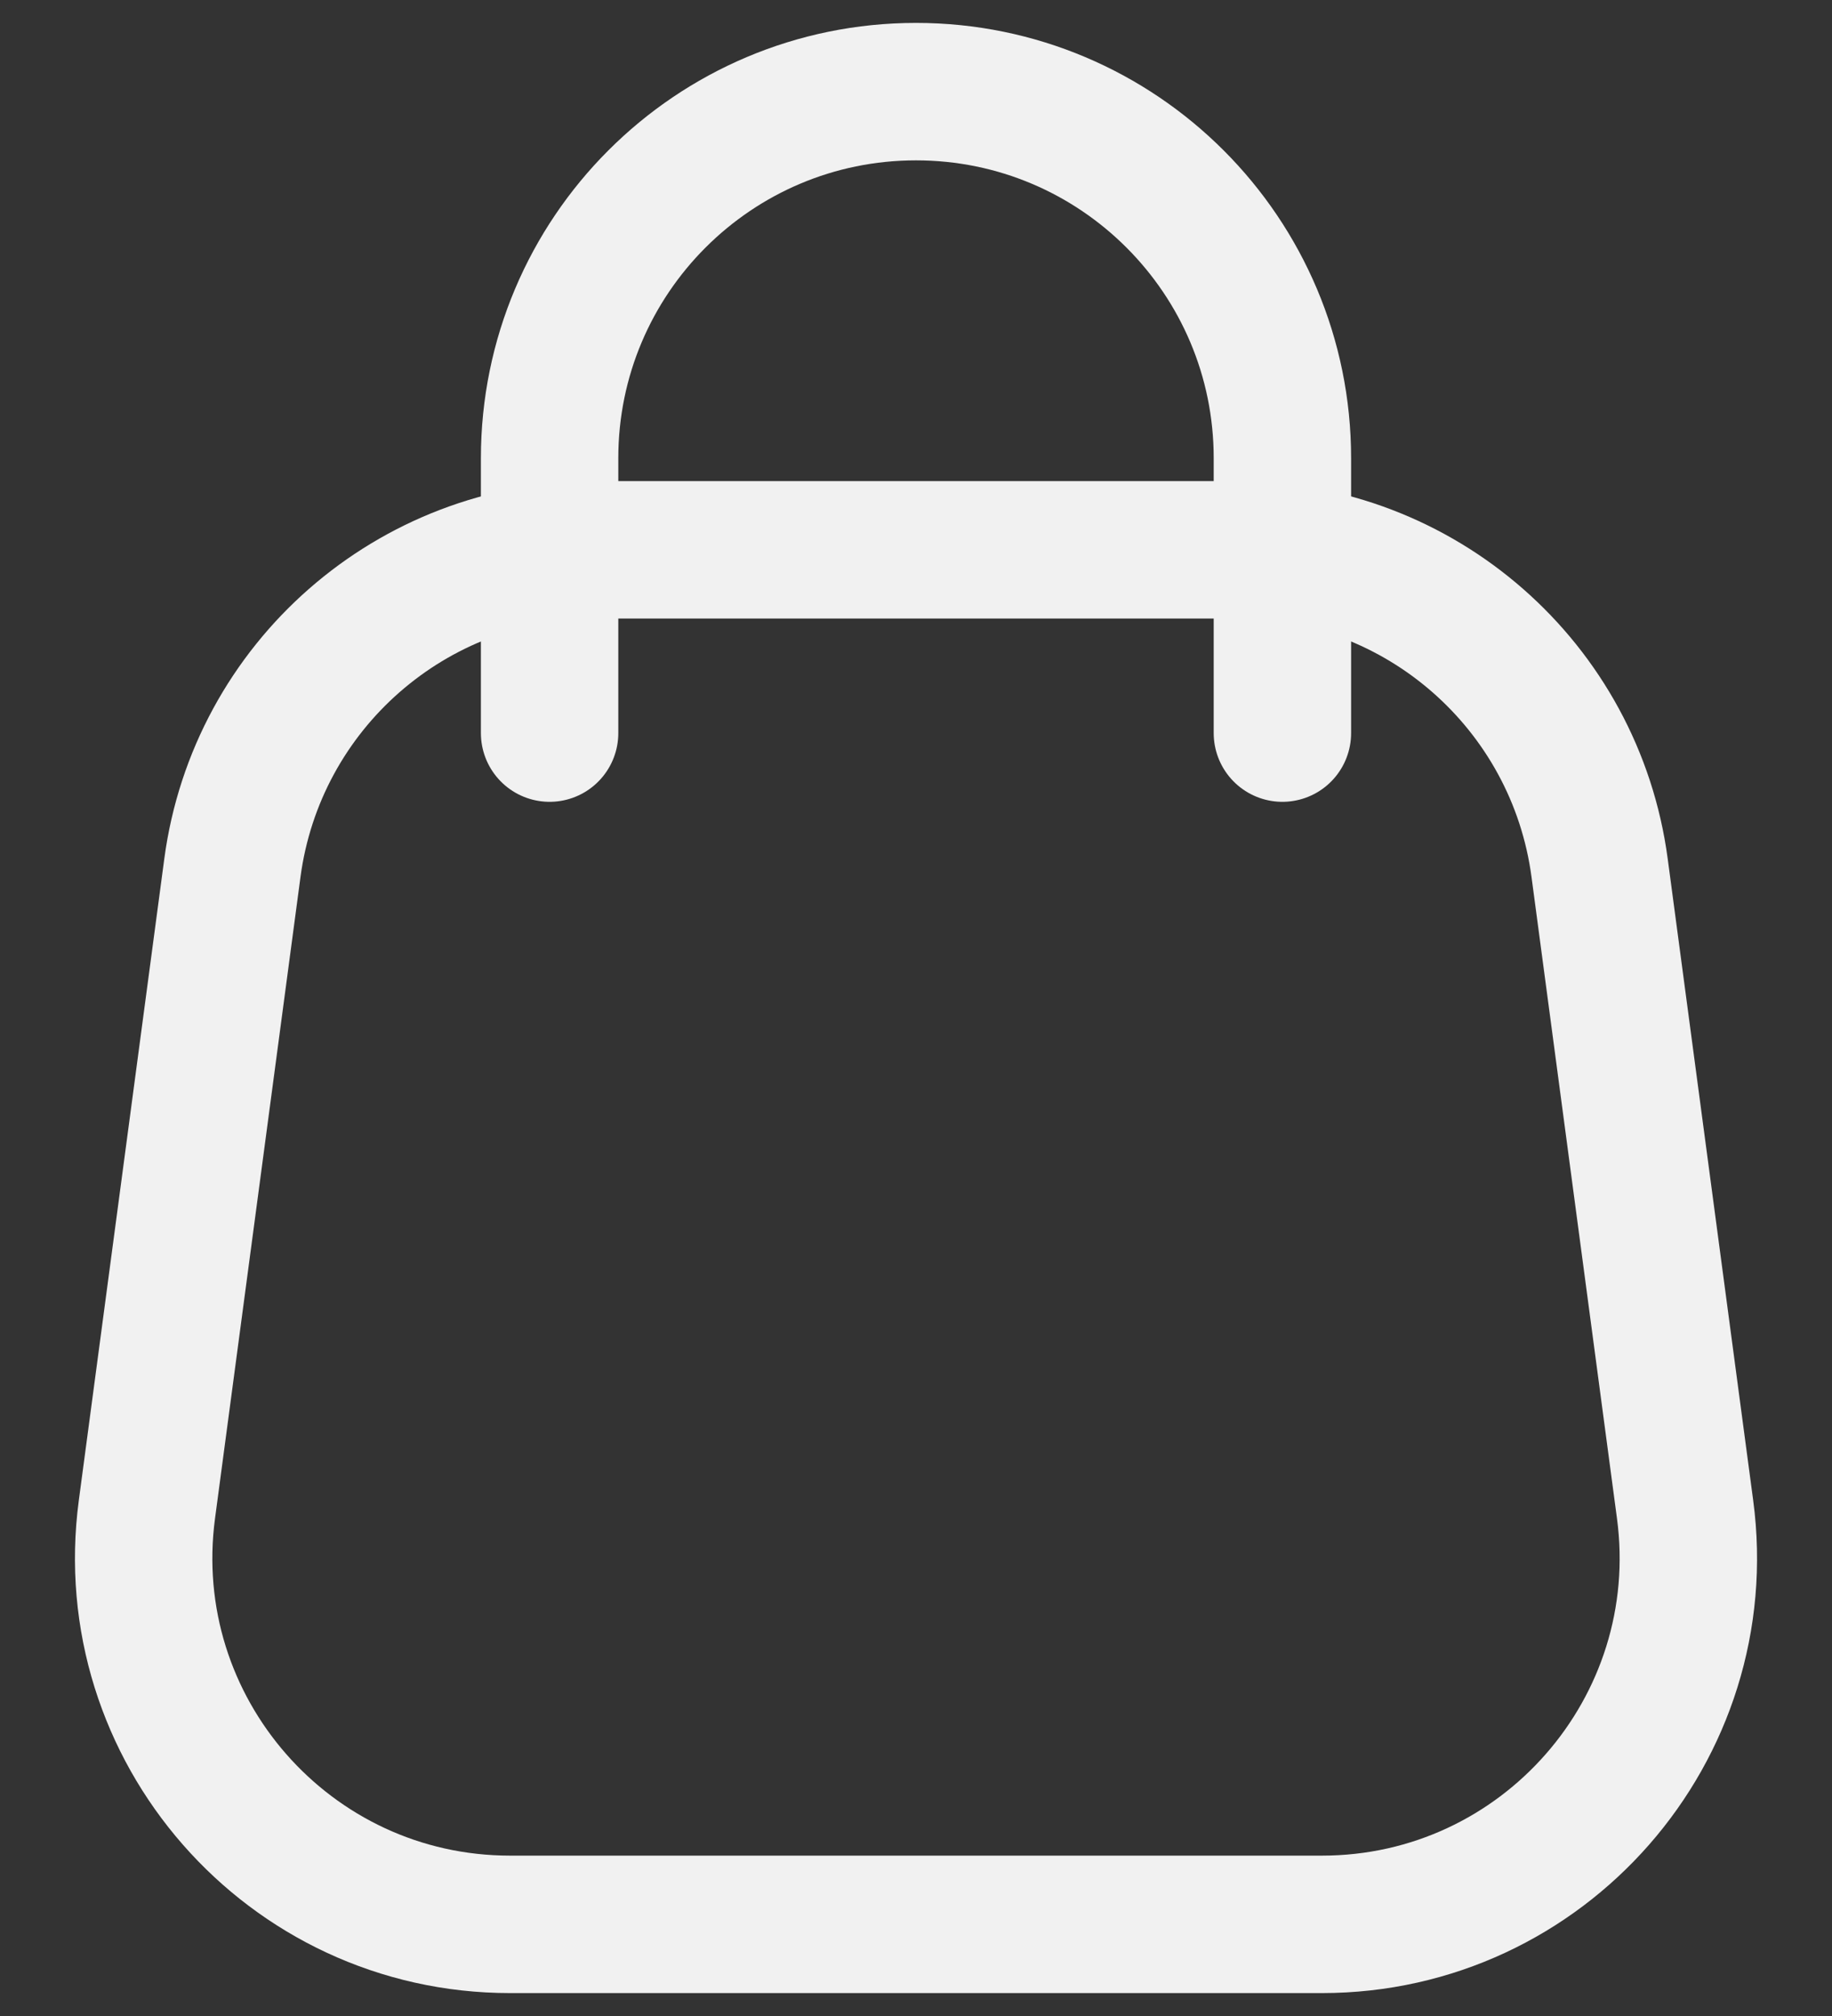
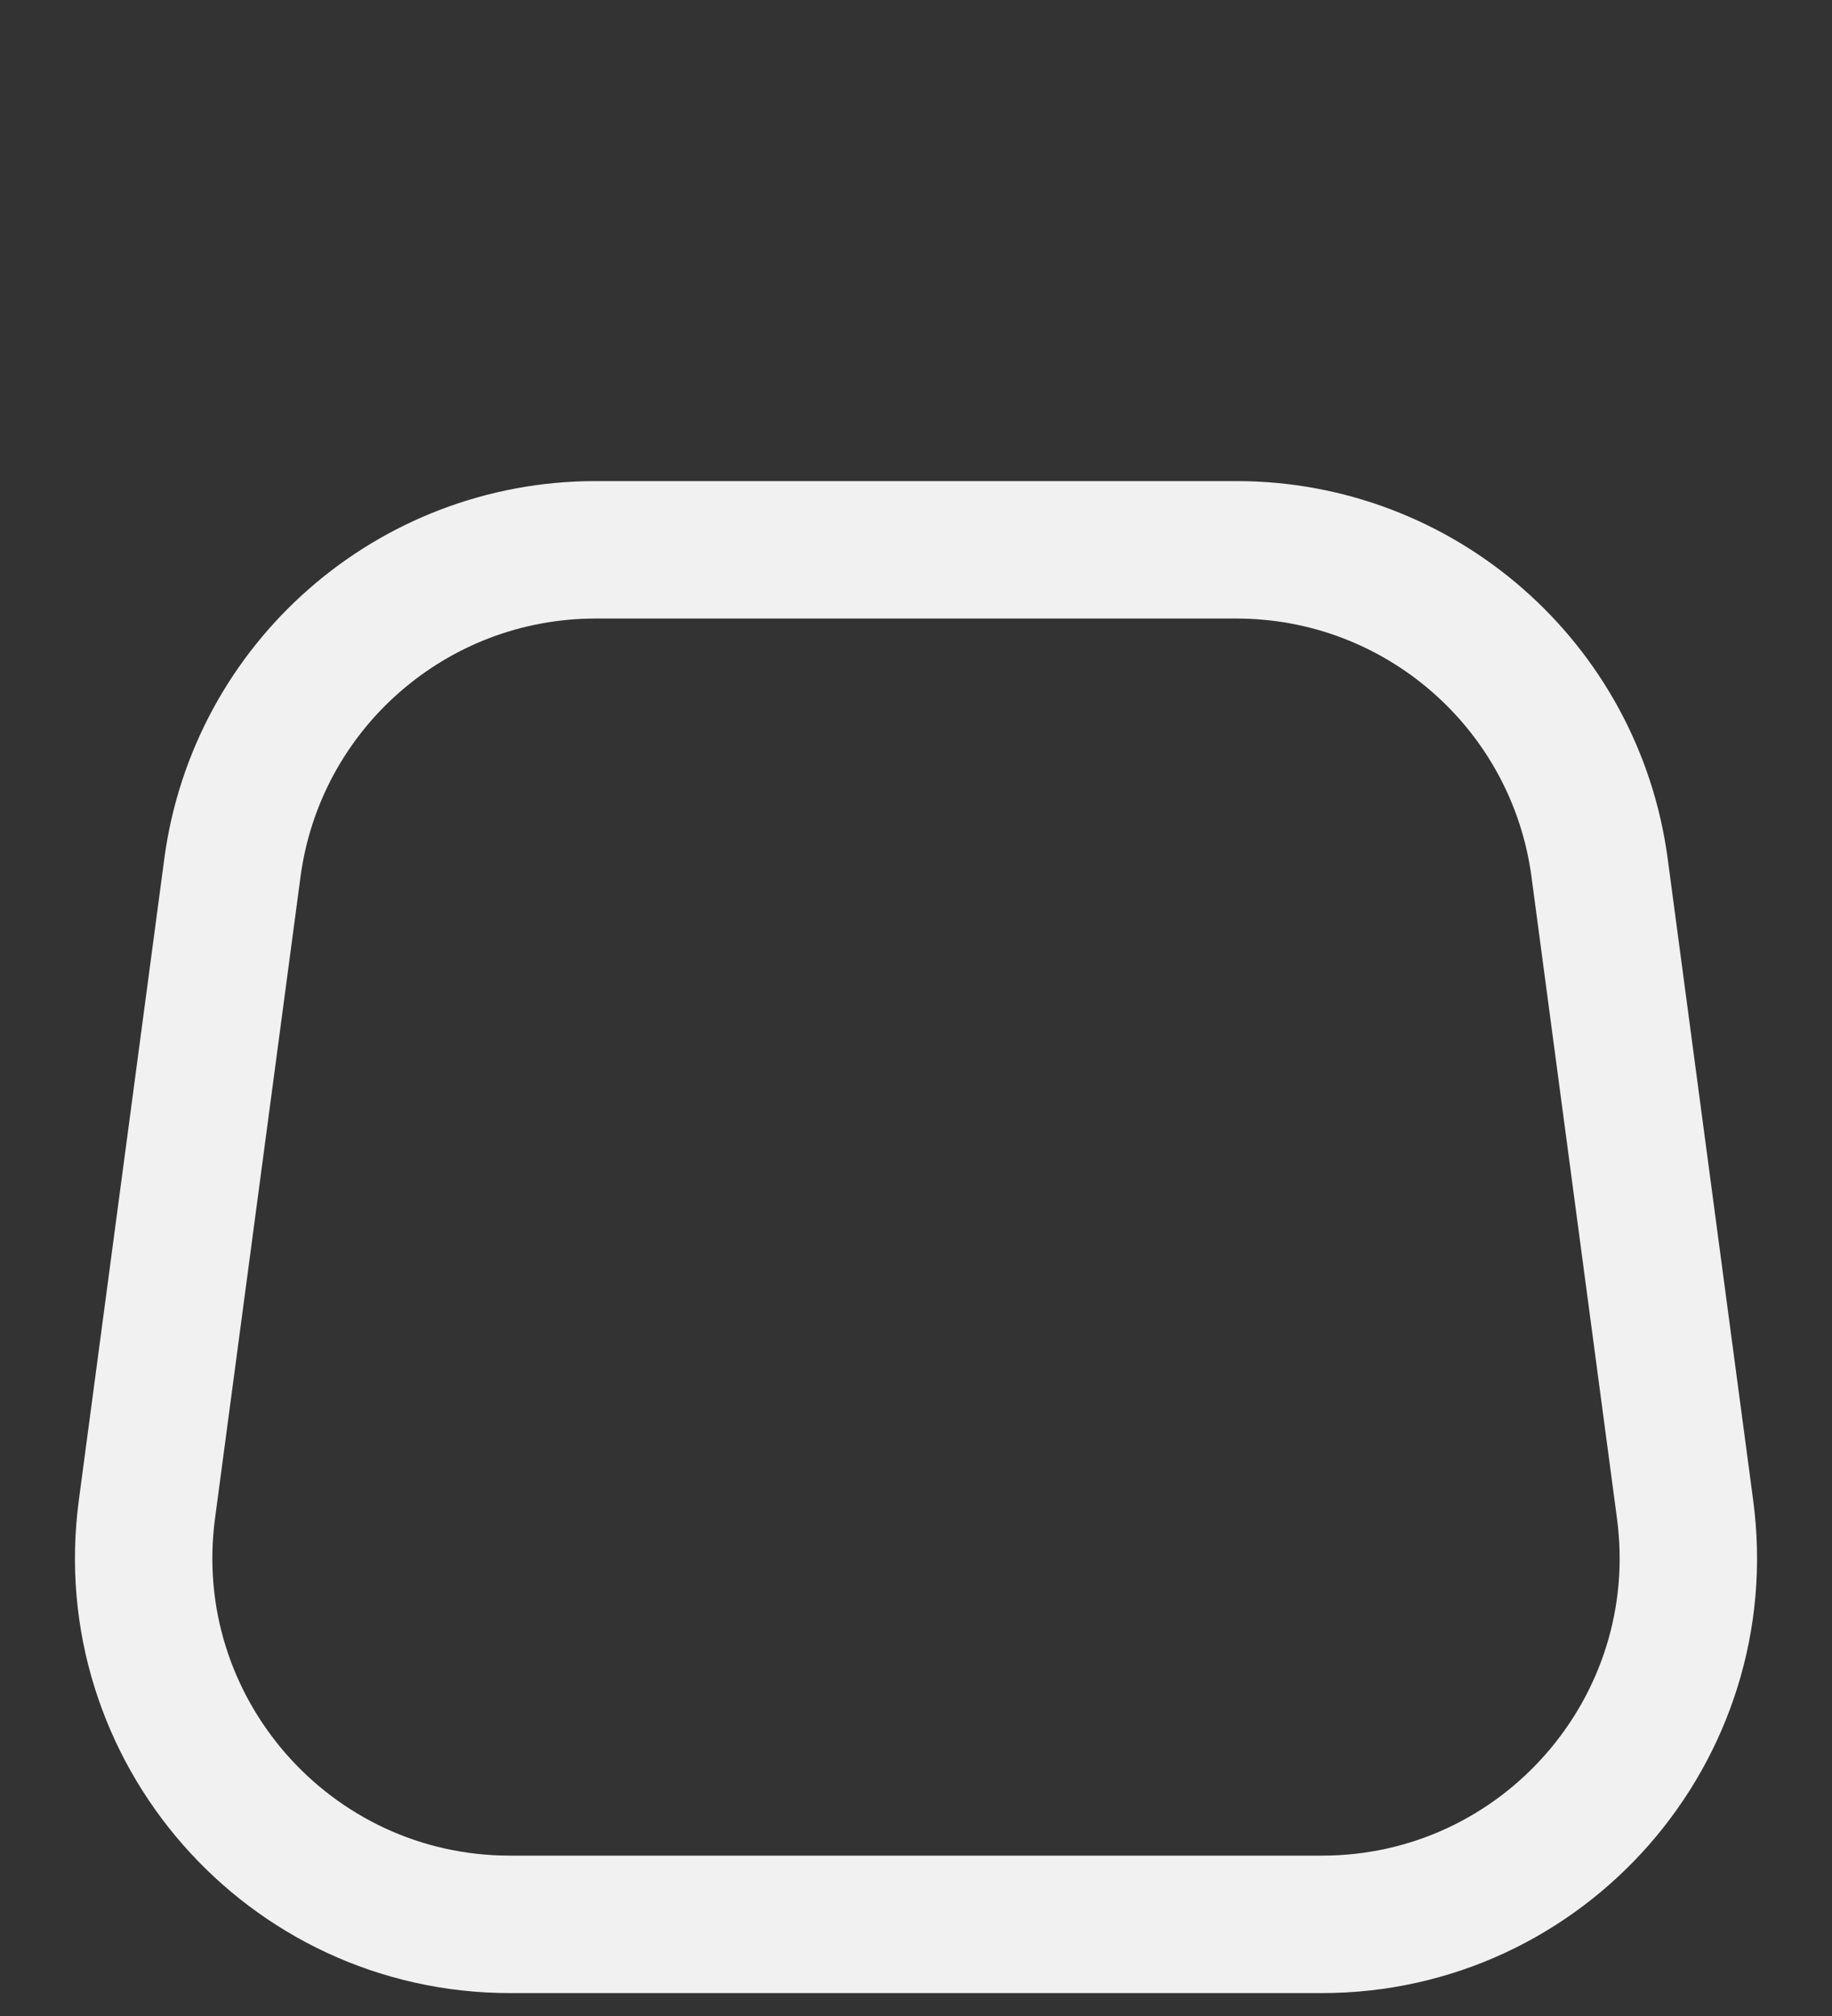
<svg xmlns="http://www.w3.org/2000/svg" width="20" height="22" viewBox="0 0 20 22" fill="none">
  <rect x="0" y="0" width="20" height="22" fill="#333333" stroke="none" />
  <path d="M2.537 9.471C2.802 7.484 4.497 6 6.502 6H13.498C15.503 6 17.198 7.484 17.463 9.471L18.396 16.471C18.716 18.869 16.85 21 14.431 21H5.569C3.15 21 1.284 18.869 1.604 16.471L2.537 9.471Z" stroke="#F1F1F1" stroke-width="1.5" />
-   <path d="M14 8V5C14 2.791 12.209 1 10 1V1C7.791 1 6 2.791 6 5L6 8" stroke="#F1F1F1" stroke-width="1.5" stroke-linecap="round" />
</svg>